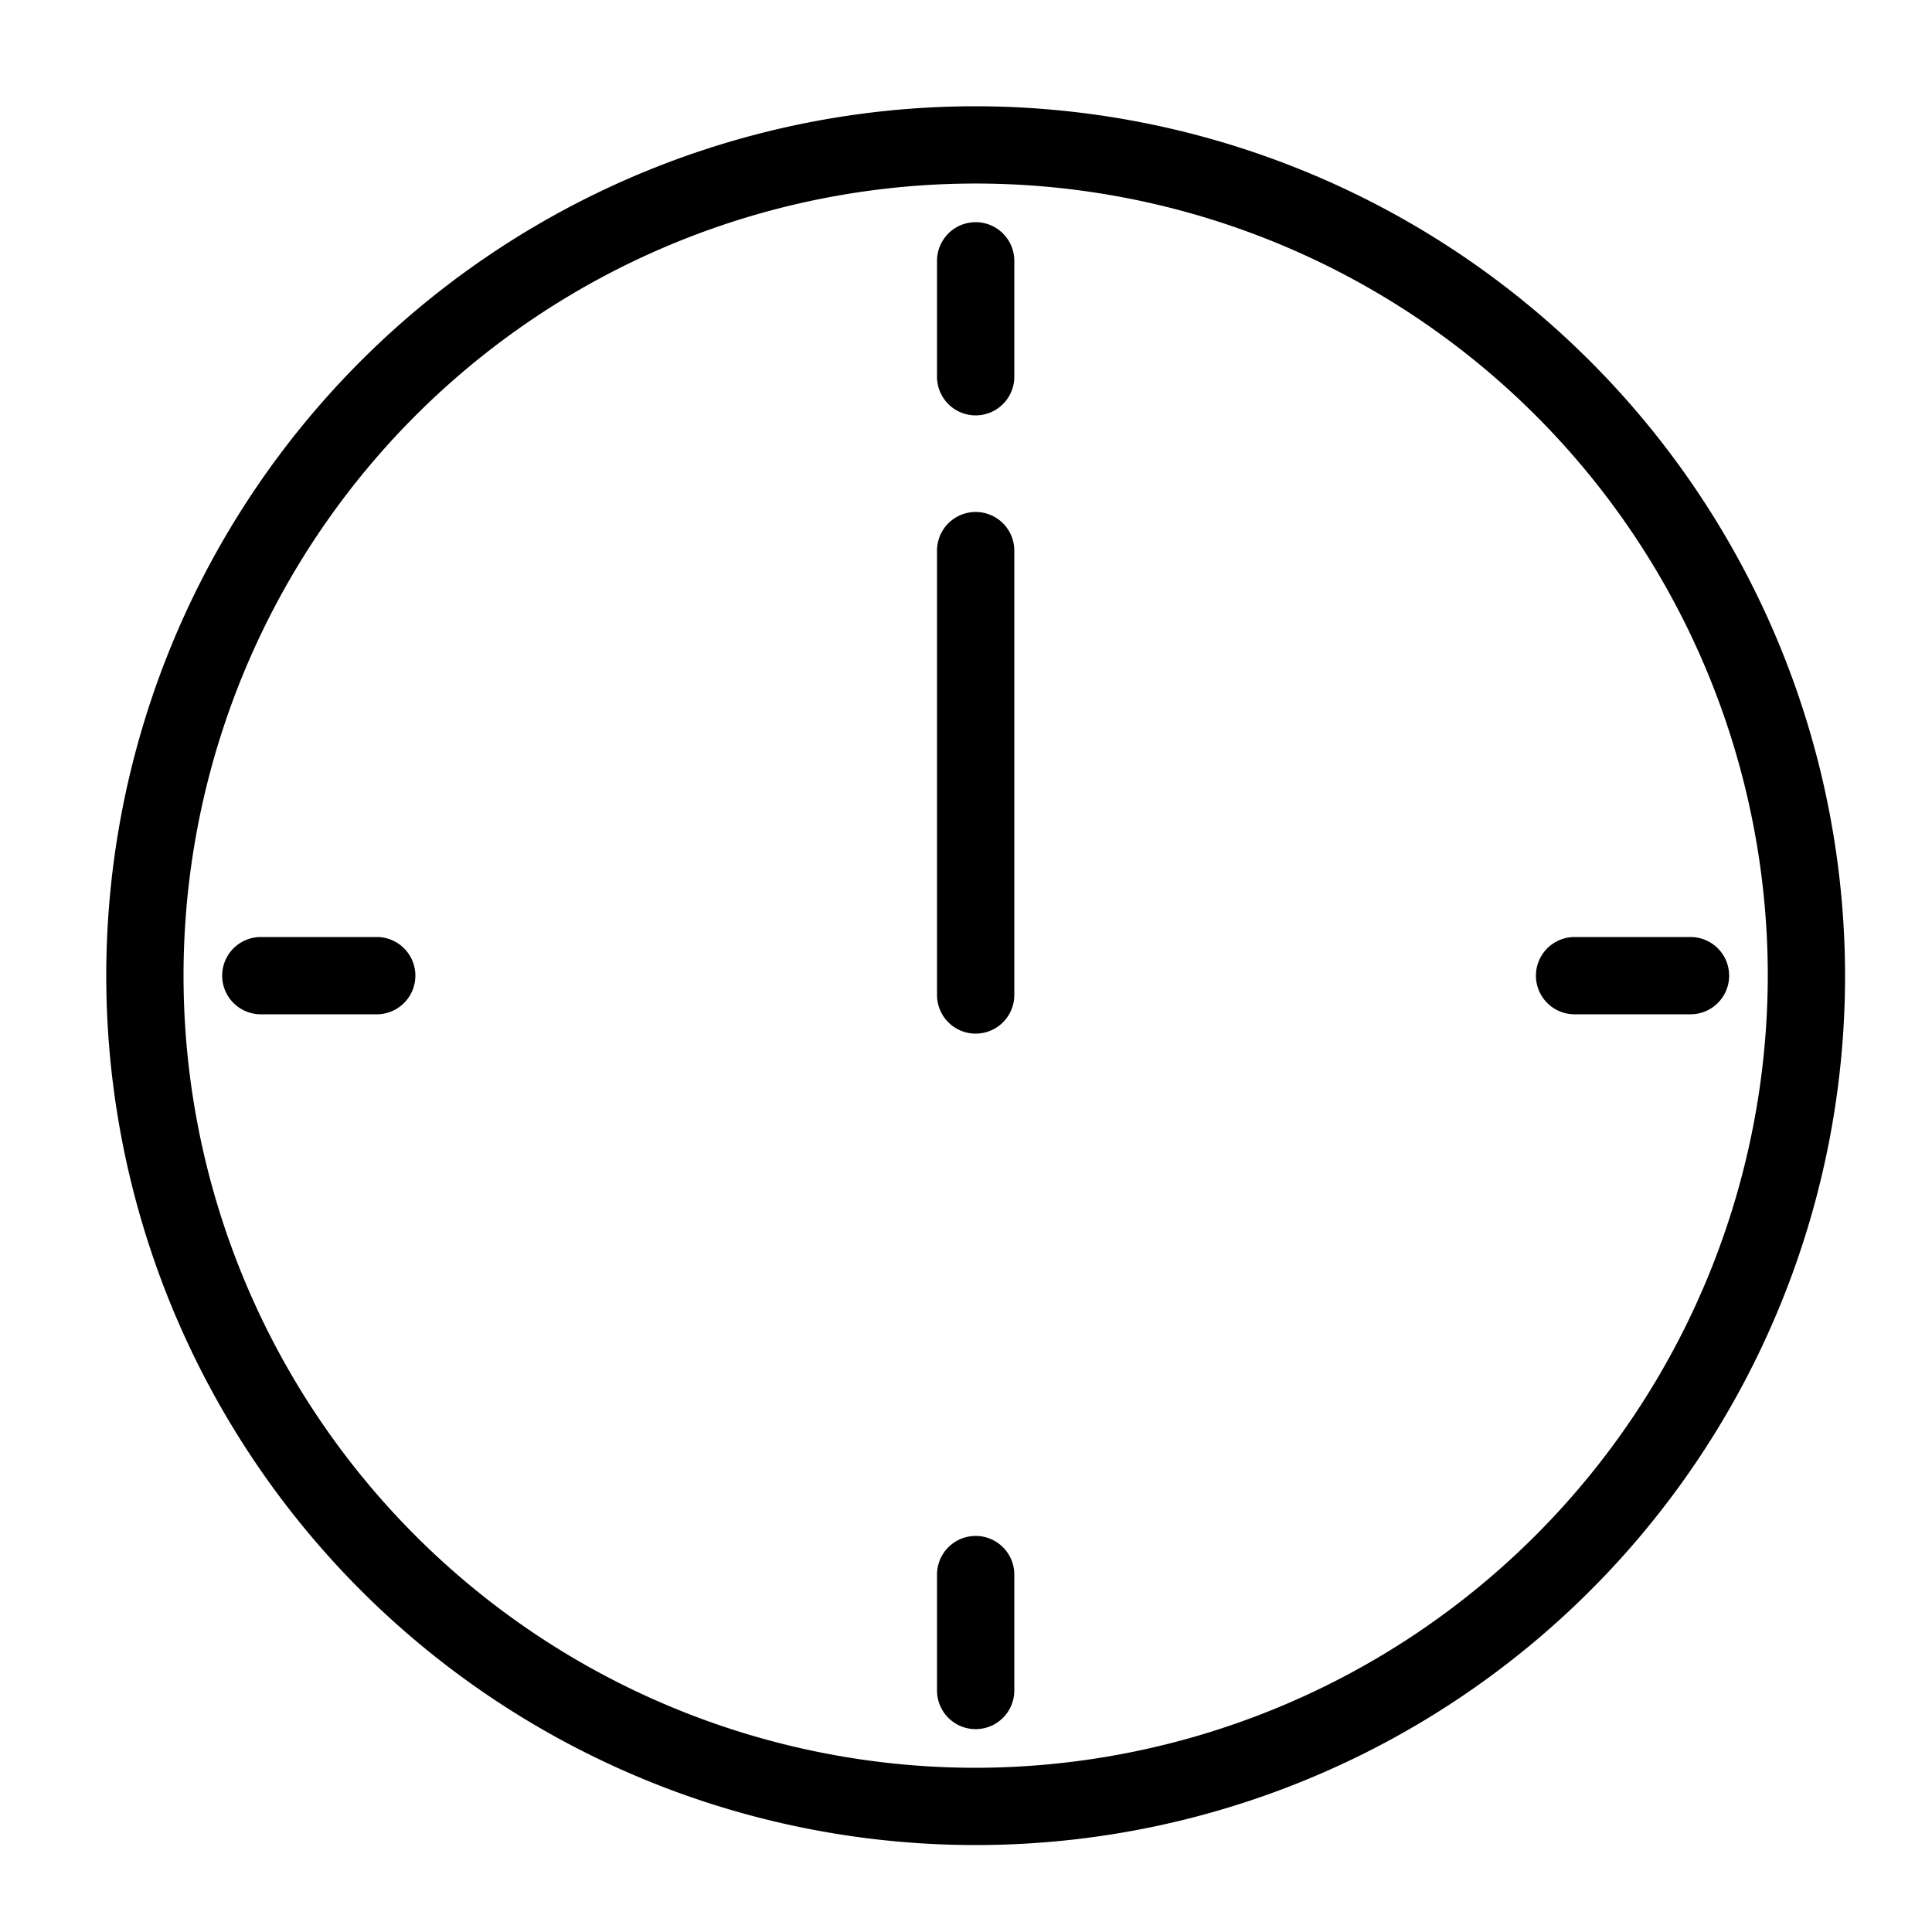
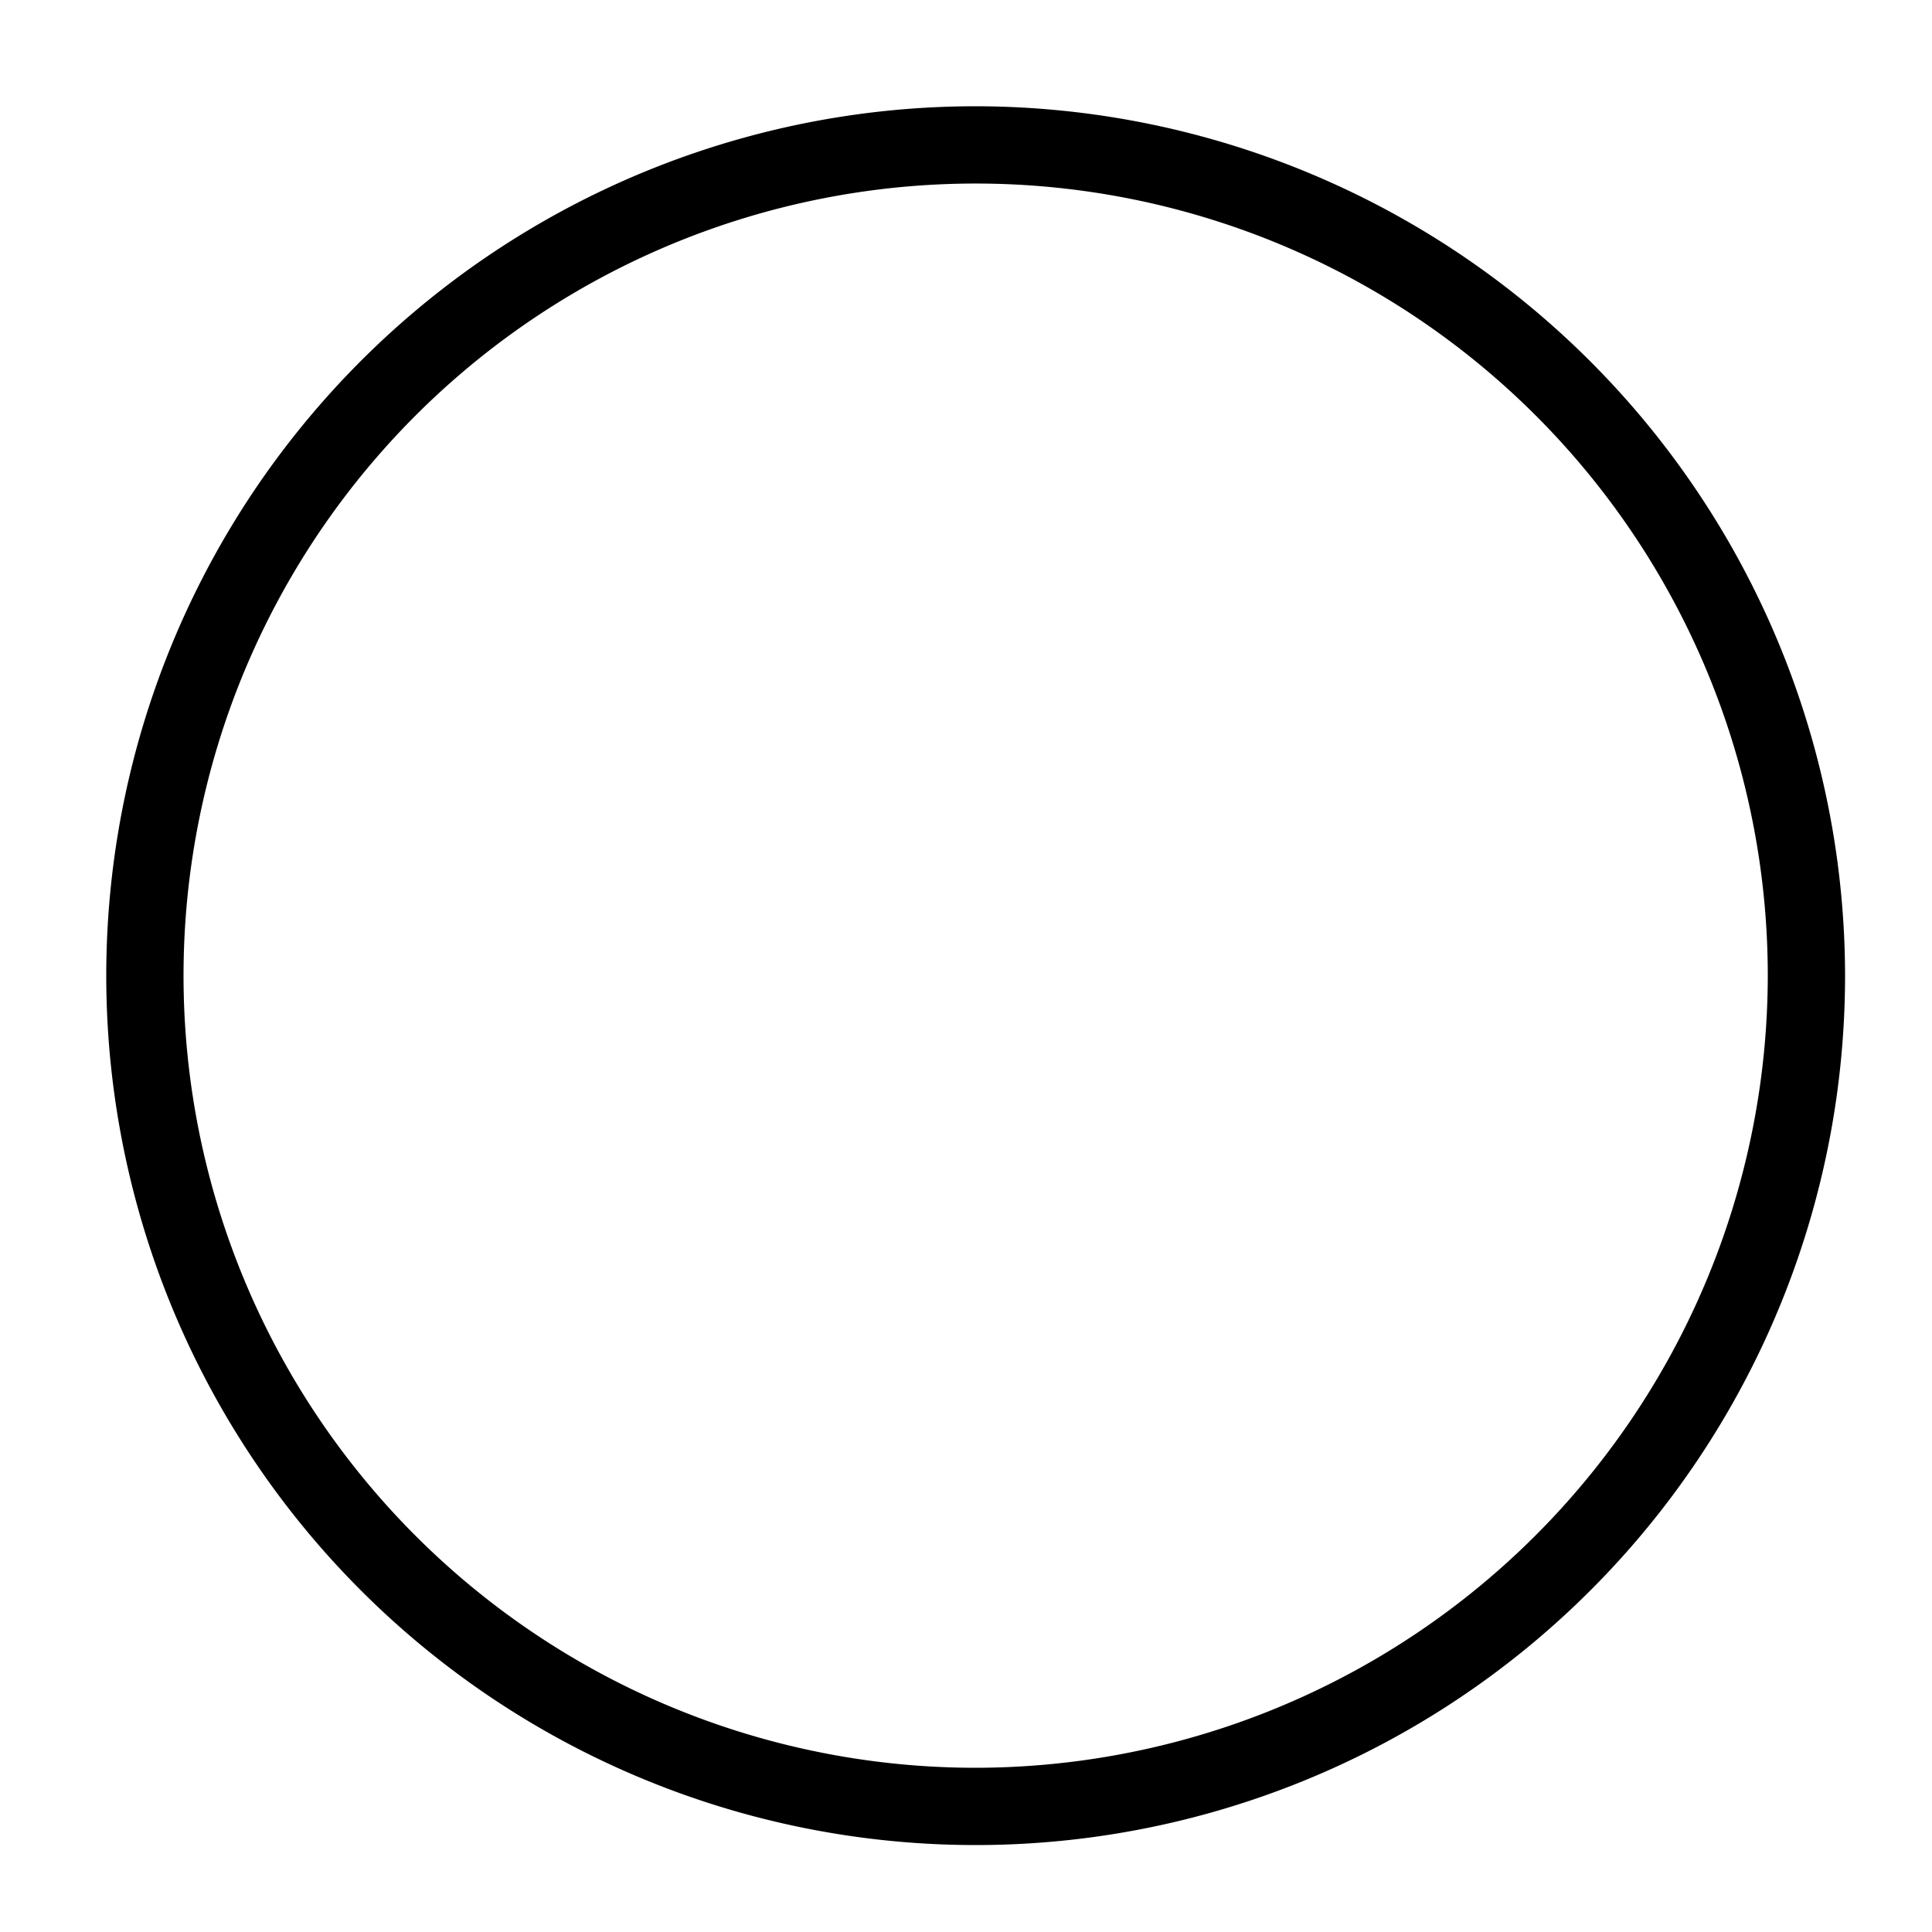
<svg xmlns="http://www.w3.org/2000/svg" viewBox="0 0 100 100" fill-rule="evenodd">
  <path d="M50.5 6A44.5 44.5 0 1 0 95 50.5 44.55 44.55 0 0 0 50.5 6Zm0 86A41.5 41.5 0 1 1 92 50.5 41.55 41.55 0 0 1 50.5 92Z" stroke-width="1" stroke="black" />
-   <path d="M50.5 12a1.5 1.5 0 0 0-1.5 1.5v6a1.5 1.5 0 0 0 3 0v-6a1.5 1.5 0 0 0-1.5-1.5Zm0 68a1.5 1.5 0 0 0-1.5 1.5v6a1.5 1.5 0 0 0 3 0v-6a1.5 1.5 0 0 0-1.5-1.5Zm37-31h-6a1.5 1.5 0 0 0 0 3h6a1.5 1.5 0 0 0 0-3Zm-68 0h-6a1.5 1.5 0 0 0 0 3h6a1.5 1.5 0 0 0 0-3Zm31-22a1.5 1.5 0 0 0-1.5 1.5v23a1.5 1.5 0 0 0 3 0v-23a1.5 1.5 0 0 0-1.5-1.5Z" stroke-width="1" stroke="black" />
</svg>